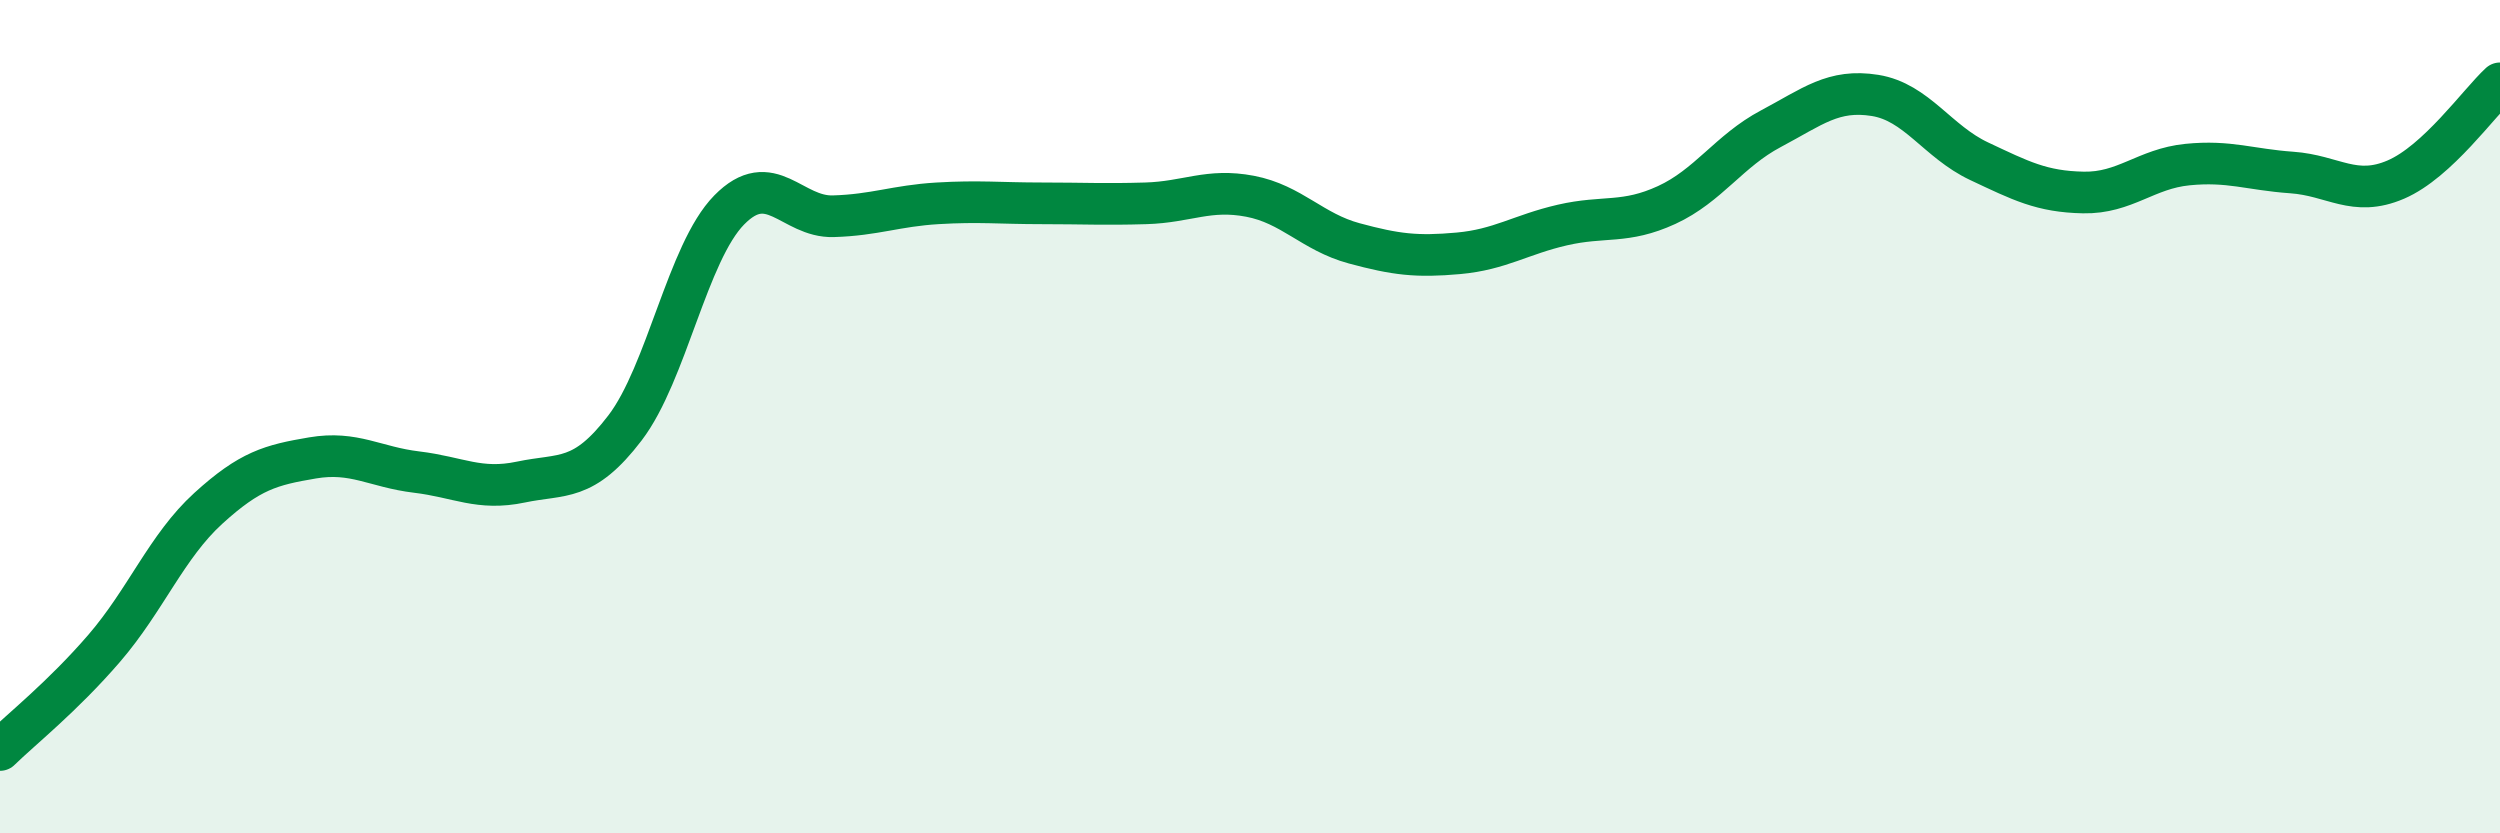
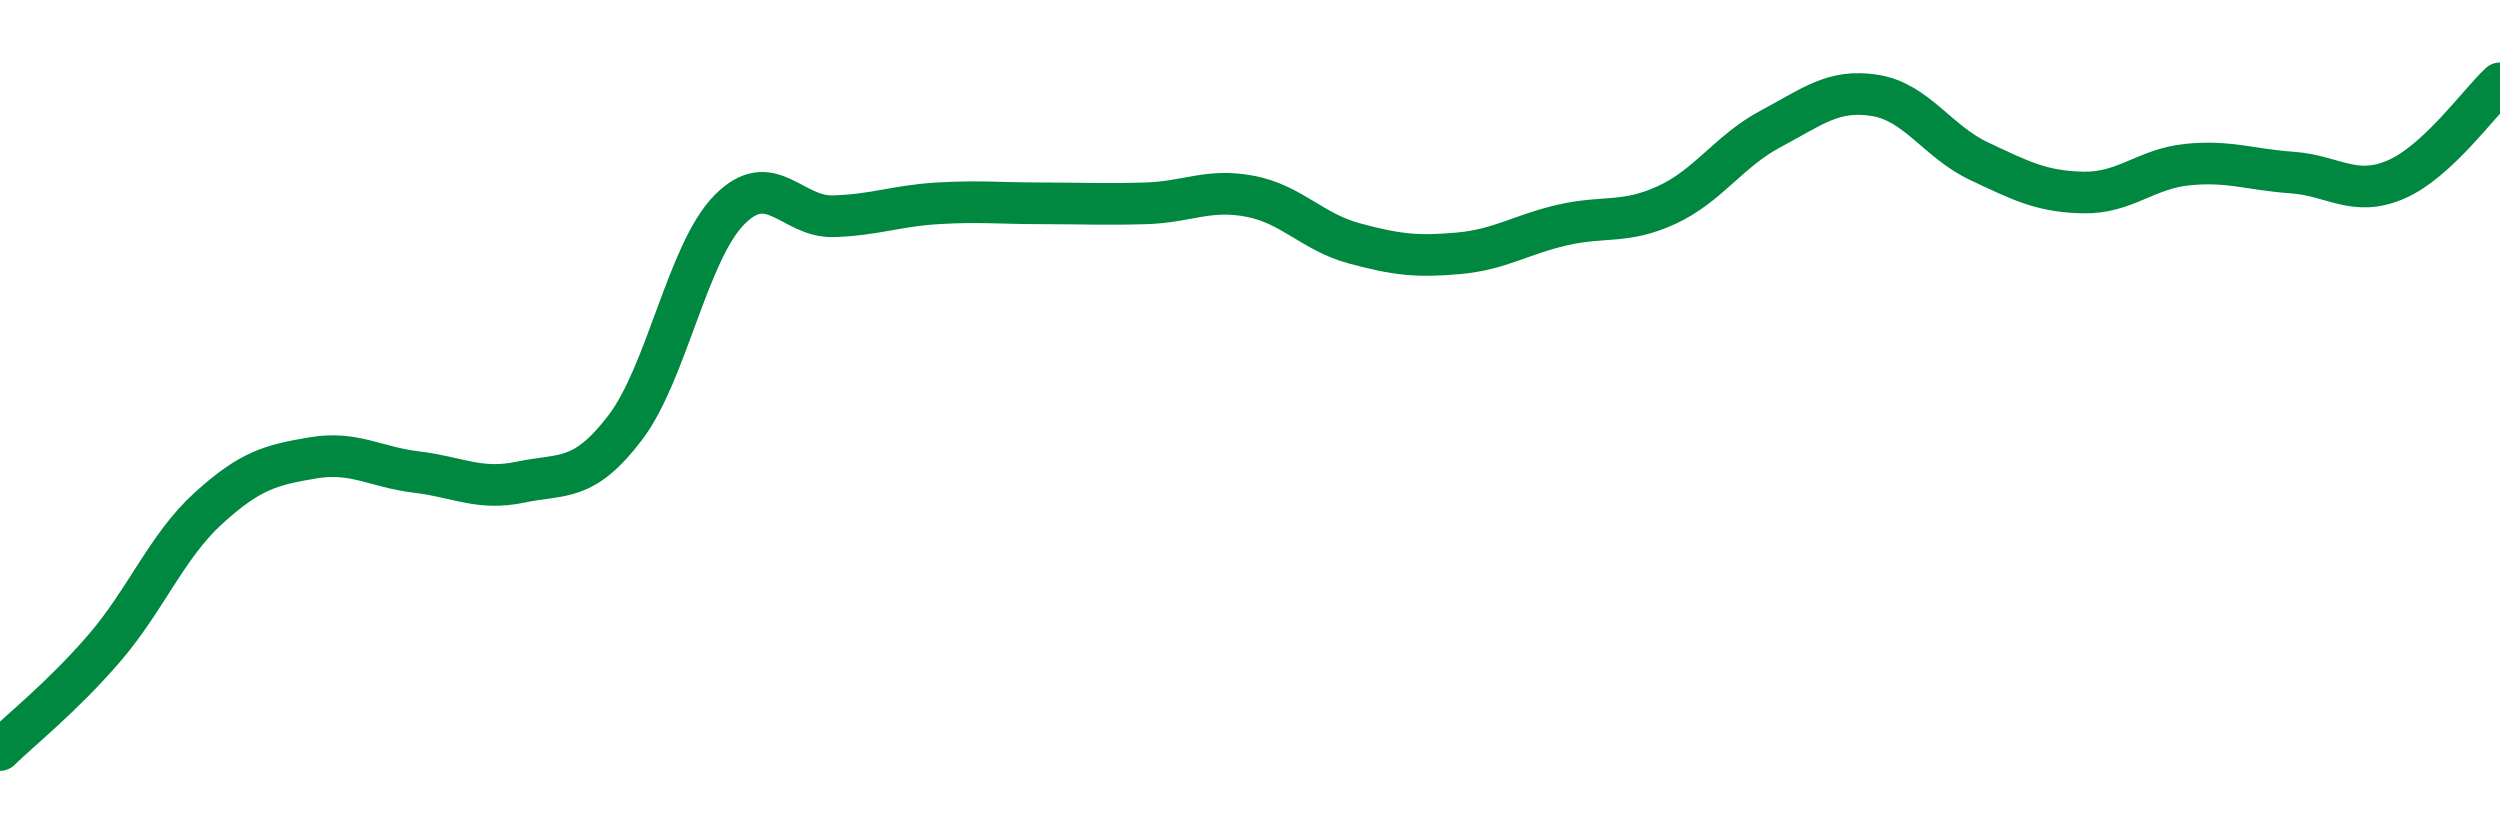
<svg xmlns="http://www.w3.org/2000/svg" width="60" height="20" viewBox="0 0 60 20">
-   <path d="M 0,18 C 0.5,17.51 1.5,16.72 2.5,15.56 C 3.5,14.4 4,13.11 5,12.2 C 6,11.29 6.5,11.16 7.5,10.99 C 8.5,10.82 9,11.21 10,11.33 C 11,11.45 11.5,11.78 12.5,11.57 C 13.5,11.36 14,11.58 15,10.27 C 16,8.96 16.5,6.06 17.5,5.04 C 18.5,4.02 19,5.22 20,5.19 C 21,5.16 21.5,4.94 22.5,4.88 C 23.5,4.82 24,4.88 25,4.88 C 26,4.88 26.5,4.91 27.5,4.88 C 28.5,4.85 29,4.52 30,4.71 C 31,4.9 31.5,5.57 32.5,5.84 C 33.5,6.11 34,6.17 35,6.08 C 36,5.99 36.5,5.63 37.5,5.4 C 38.5,5.17 39,5.38 40,4.92 C 41,4.46 41.5,3.62 42.5,3.09 C 43.5,2.56 44,2.13 45,2.29 C 46,2.45 46.5,3.4 47.5,3.87 C 48.5,4.34 49,4.6 50,4.62 C 51,4.64 51.5,4.05 52.5,3.95 C 53.5,3.85 54,4.07 55,4.14 C 56,4.21 56.5,4.74 57.5,4.31 C 58.5,3.88 59.5,2.46 60,2L60 20L0 20Z" fill="#008740" opacity="0.1" stroke-linecap="round" stroke-linejoin="round" />
  <path d="M 0,18 C 0.5,17.51 1.5,16.72 2.5,15.56 C 3.5,14.4 4,13.11 5,12.2 C 6,11.29 6.5,11.16 7.5,10.99 C 8.5,10.82 9,11.21 10,11.33 C 11,11.45 11.5,11.78 12.5,11.57 C 13.5,11.36 14,11.58 15,10.27 C 16,8.96 16.5,6.06 17.5,5.04 C 18.5,4.02 19,5.22 20,5.19 C 21,5.16 21.5,4.94 22.5,4.88 C 23.5,4.82 24,4.88 25,4.88 C 26,4.88 26.5,4.91 27.5,4.88 C 28.5,4.85 29,4.52 30,4.71 C 31,4.9 31.5,5.57 32.5,5.84 C 33.5,6.11 34,6.17 35,6.08 C 36,5.99 36.5,5.63 37.5,5.4 C 38.5,5.17 39,5.38 40,4.92 C 41,4.46 41.5,3.62 42.5,3.09 C 43.5,2.56 44,2.13 45,2.29 C 46,2.45 46.5,3.4 47.5,3.87 C 48.5,4.34 49,4.6 50,4.62 C 51,4.64 51.5,4.05 52.5,3.95 C 53.5,3.85 54,4.07 55,4.14 C 56,4.21 56.5,4.74 57.5,4.31 C 58.5,3.88 59.5,2.46 60,2" stroke="#008740" stroke-width="1" fill="none" stroke-linecap="round" stroke-linejoin="round" />
</svg>